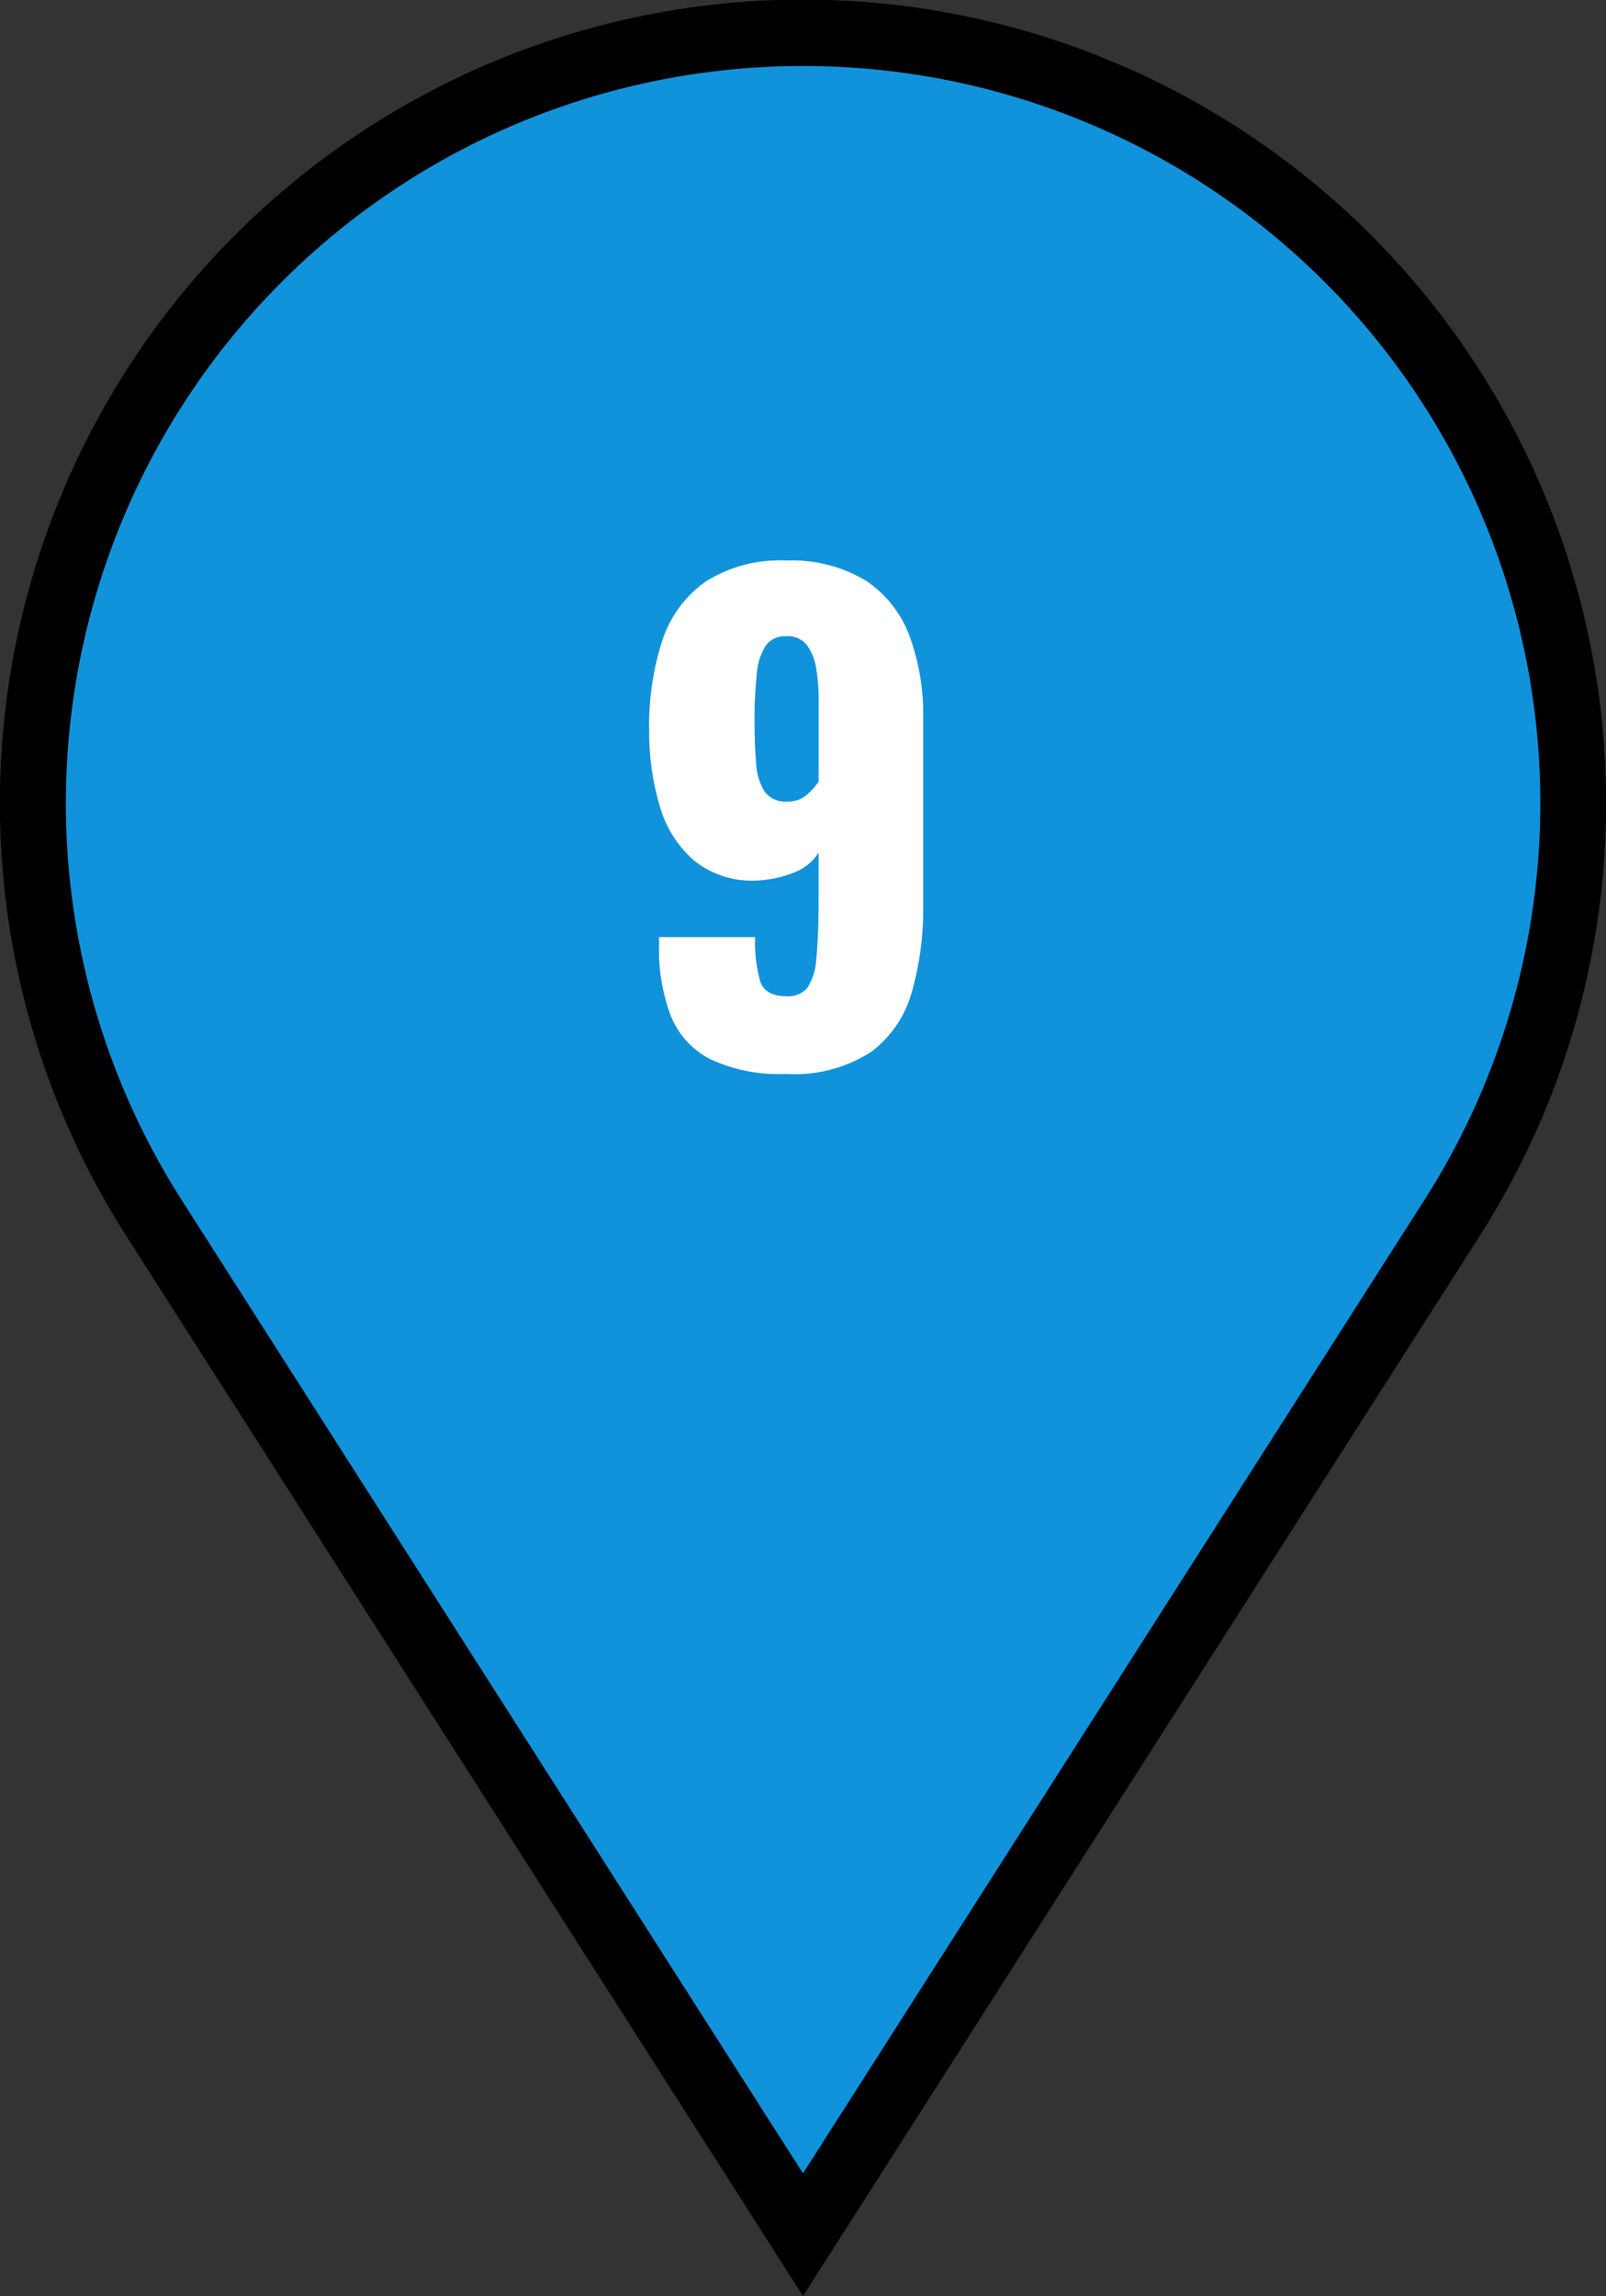
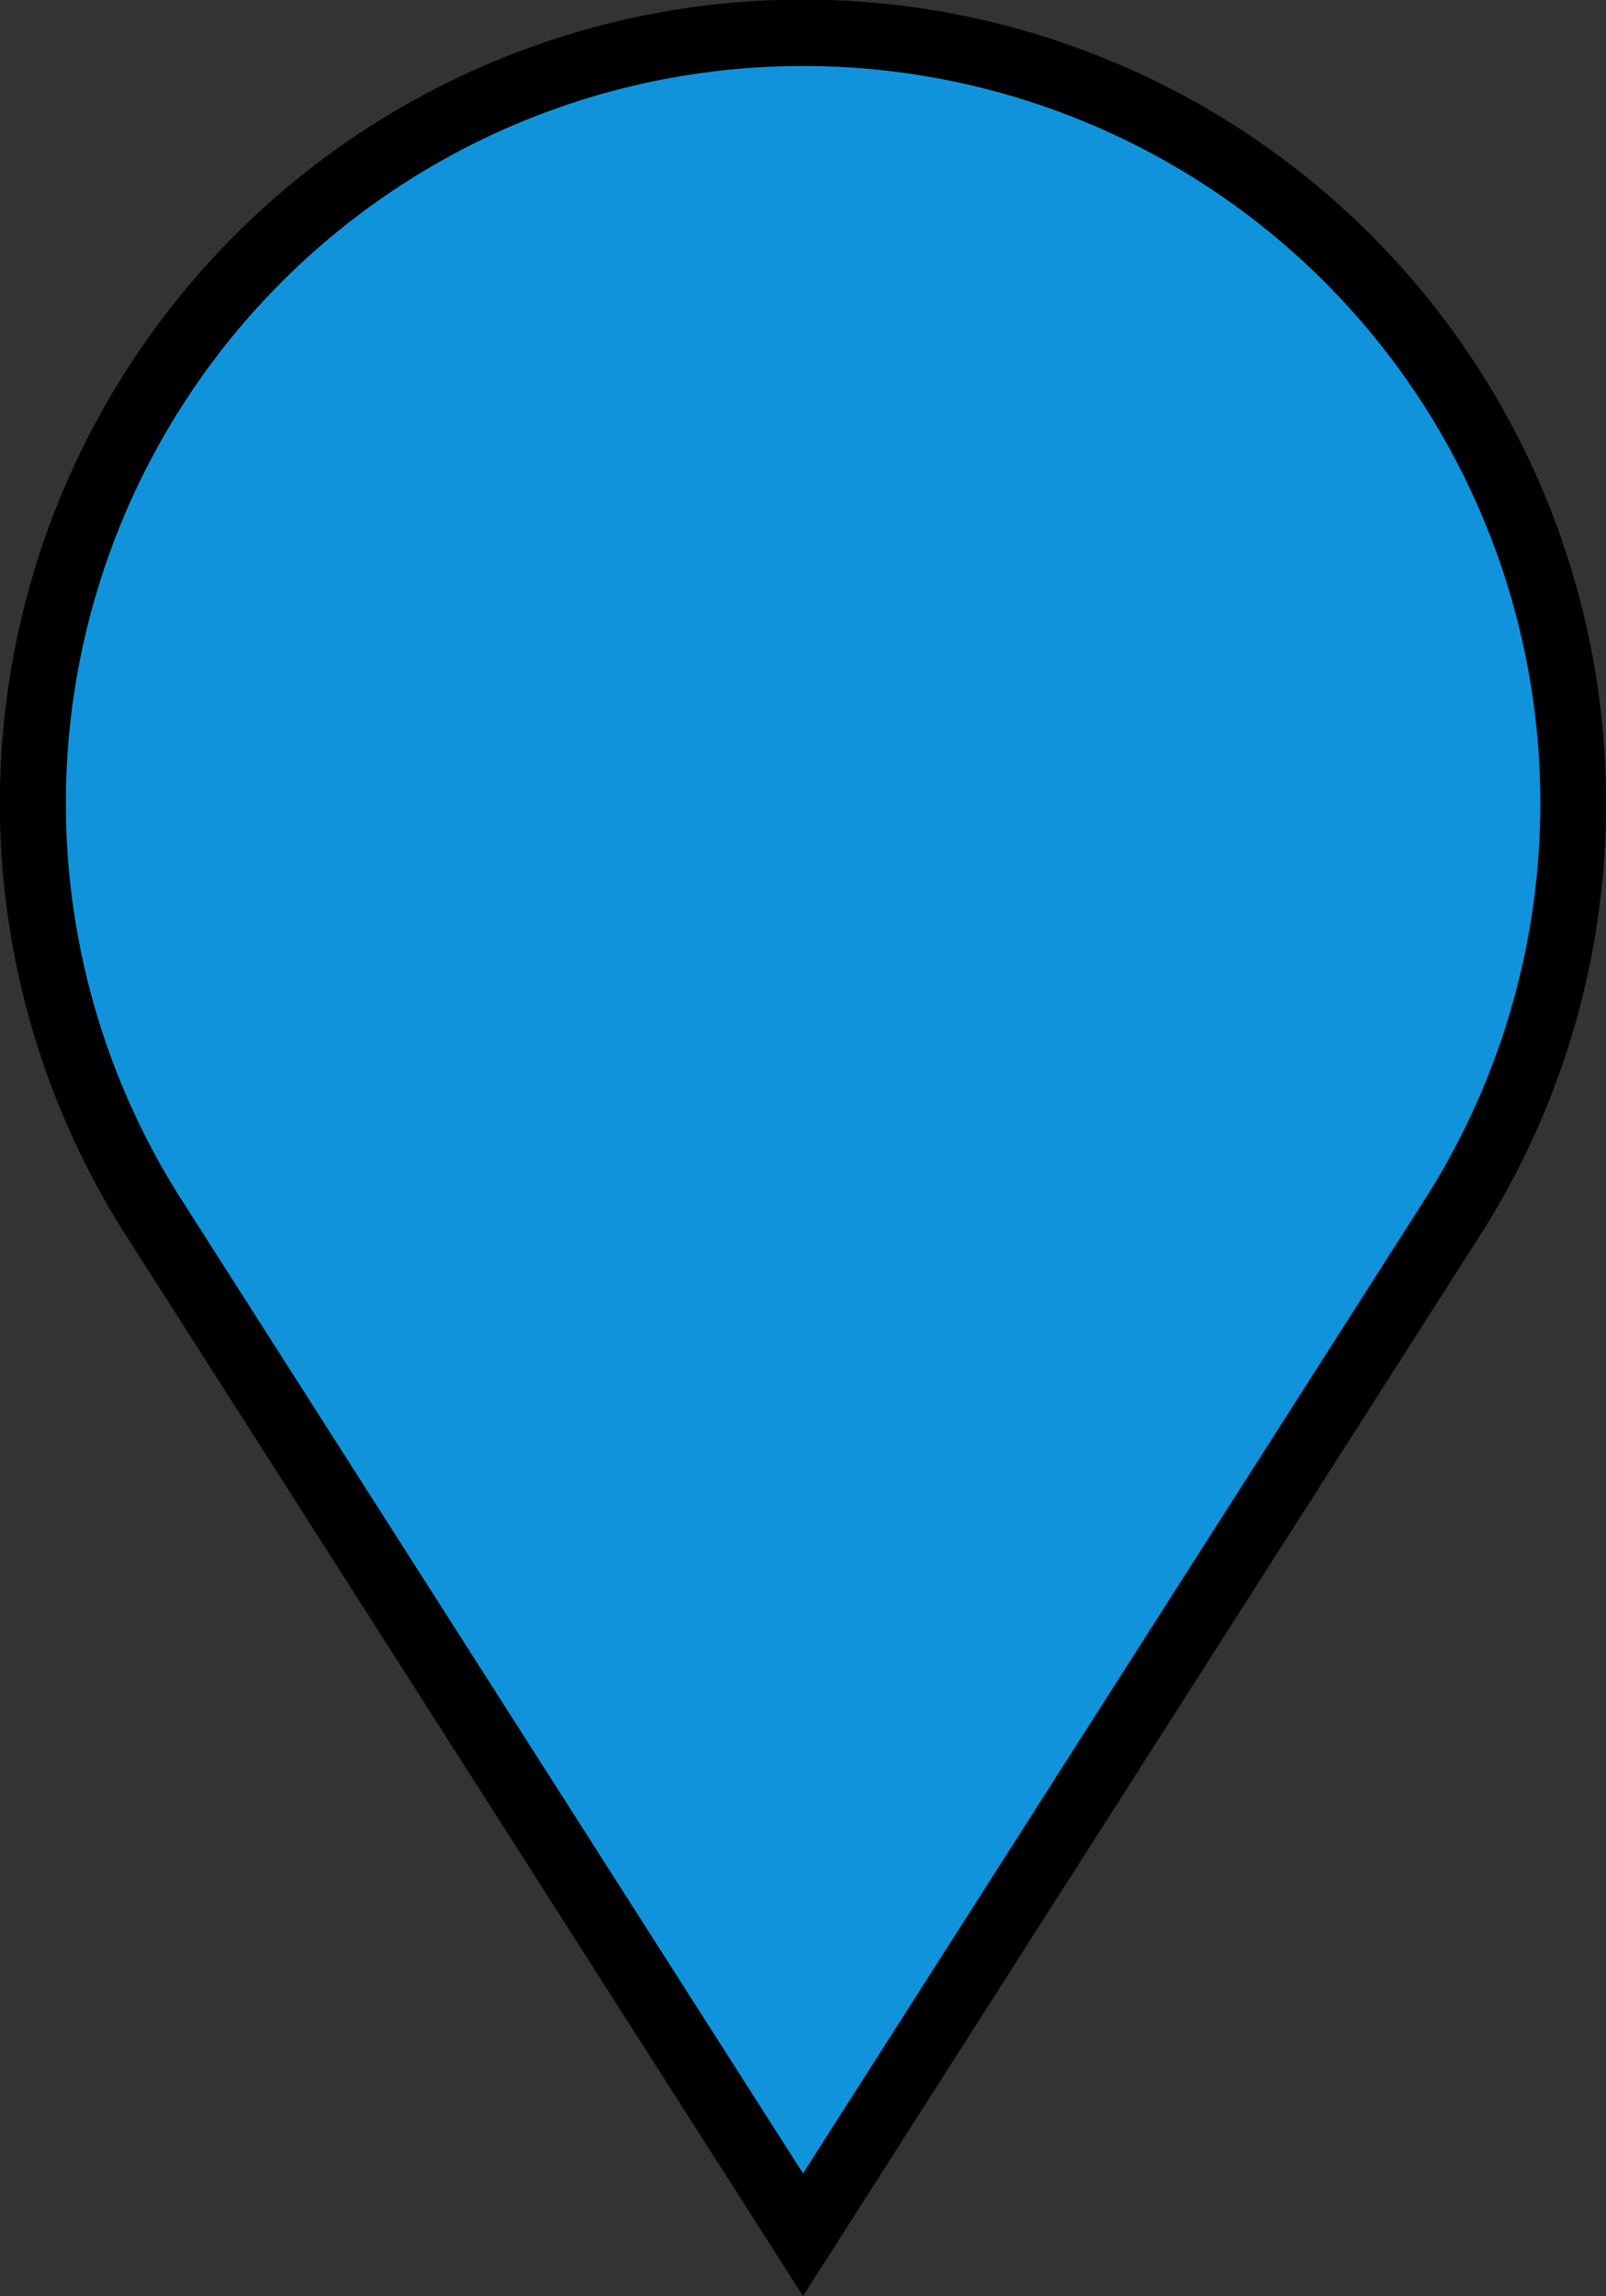
<svg xmlns="http://www.w3.org/2000/svg" width="73.002" height="104.308" viewBox="0 0 73.002 104.308">
  <rect x="0" y="0" width="73.002" height="104.308" fill="#333333" stroke="none" />
  <g id="pin" transform="translate(-935.499 -2923.025)">
    <path id="パス_12090" data-name="パス 12090" d="M64.5,53.84,35,100.023,5.5,53.84a35,35,0,1,1,58.993,0" transform="translate(937 2924.524)" fill="#1193db" />
    <path id="パス_12090_-_アウトライン" data-name="パス 12090 - アウトライン" d="M35,102.809,4.239,54.647a36.506,36.506,0,1,1,61.521,0ZM35,1.5A33.492,33.492,0,0,0,6.768,53.033L35,97.236l28.233-44.2A33.485,33.485,0,0,0,35,1.5Z" transform="translate(937 2924.524)" />
-     <path id="パス_13099" data-name="パス 13099" d="M-.224.336A7.376,7.376,0,0,1-3.668-.336,3.813,3.813,0,0,1-5.46-2.31a8.5,8.5,0,0,1-.532-3.206V-5.88h4.368a6.4,6.4,0,0,0,.238,2.03q.238.658,1.19.658a1.136,1.136,0,0,0,.952-.392A2.772,2.772,0,0,0,1.162-4.97q.1-.994.1-2.73V-9.716a2.277,2.277,0,0,1-1.106.9,5.13,5.13,0,0,1-1.666.364,4.207,4.207,0,0,1-2.884-.9,5.116,5.116,0,0,1-1.568-2.492A11.713,11.713,0,0,1-6.44-15.26a12.464,12.464,0,0,1,.6-4.1,5.261,5.261,0,0,1,1.974-2.674,6.27,6.27,0,0,1,3.64-.952,6.511,6.511,0,0,1,3.612.9,5.144,5.144,0,0,1,2,2.506,10.389,10.389,0,0,1,.63,3.794v8.456A13.811,13.811,0,0,1,5.5-3.388,5.1,5.1,0,0,1,3.64-.658,6.421,6.421,0,0,1-.224.336ZM-.168-12.04a1.274,1.274,0,0,0,.9-.308,3.689,3.689,0,0,0,.532-.588v-3.7a8.615,8.615,0,0,0-.112-1.442,2.4,2.4,0,0,0-.42-1.064,1.118,1.118,0,0,0-.952-.406,1.058,1.058,0,0,0-.924.434,2.791,2.791,0,0,0-.406,1.288,19.032,19.032,0,0,0-.1,2.114q0,1.092.07,1.918A2.735,2.735,0,0,0-1.2-12.5,1.152,1.152,0,0,0-.168-12.04Z" transform="translate(971.448 2971.476)" fill="#fff" />
  </g>
</svg>